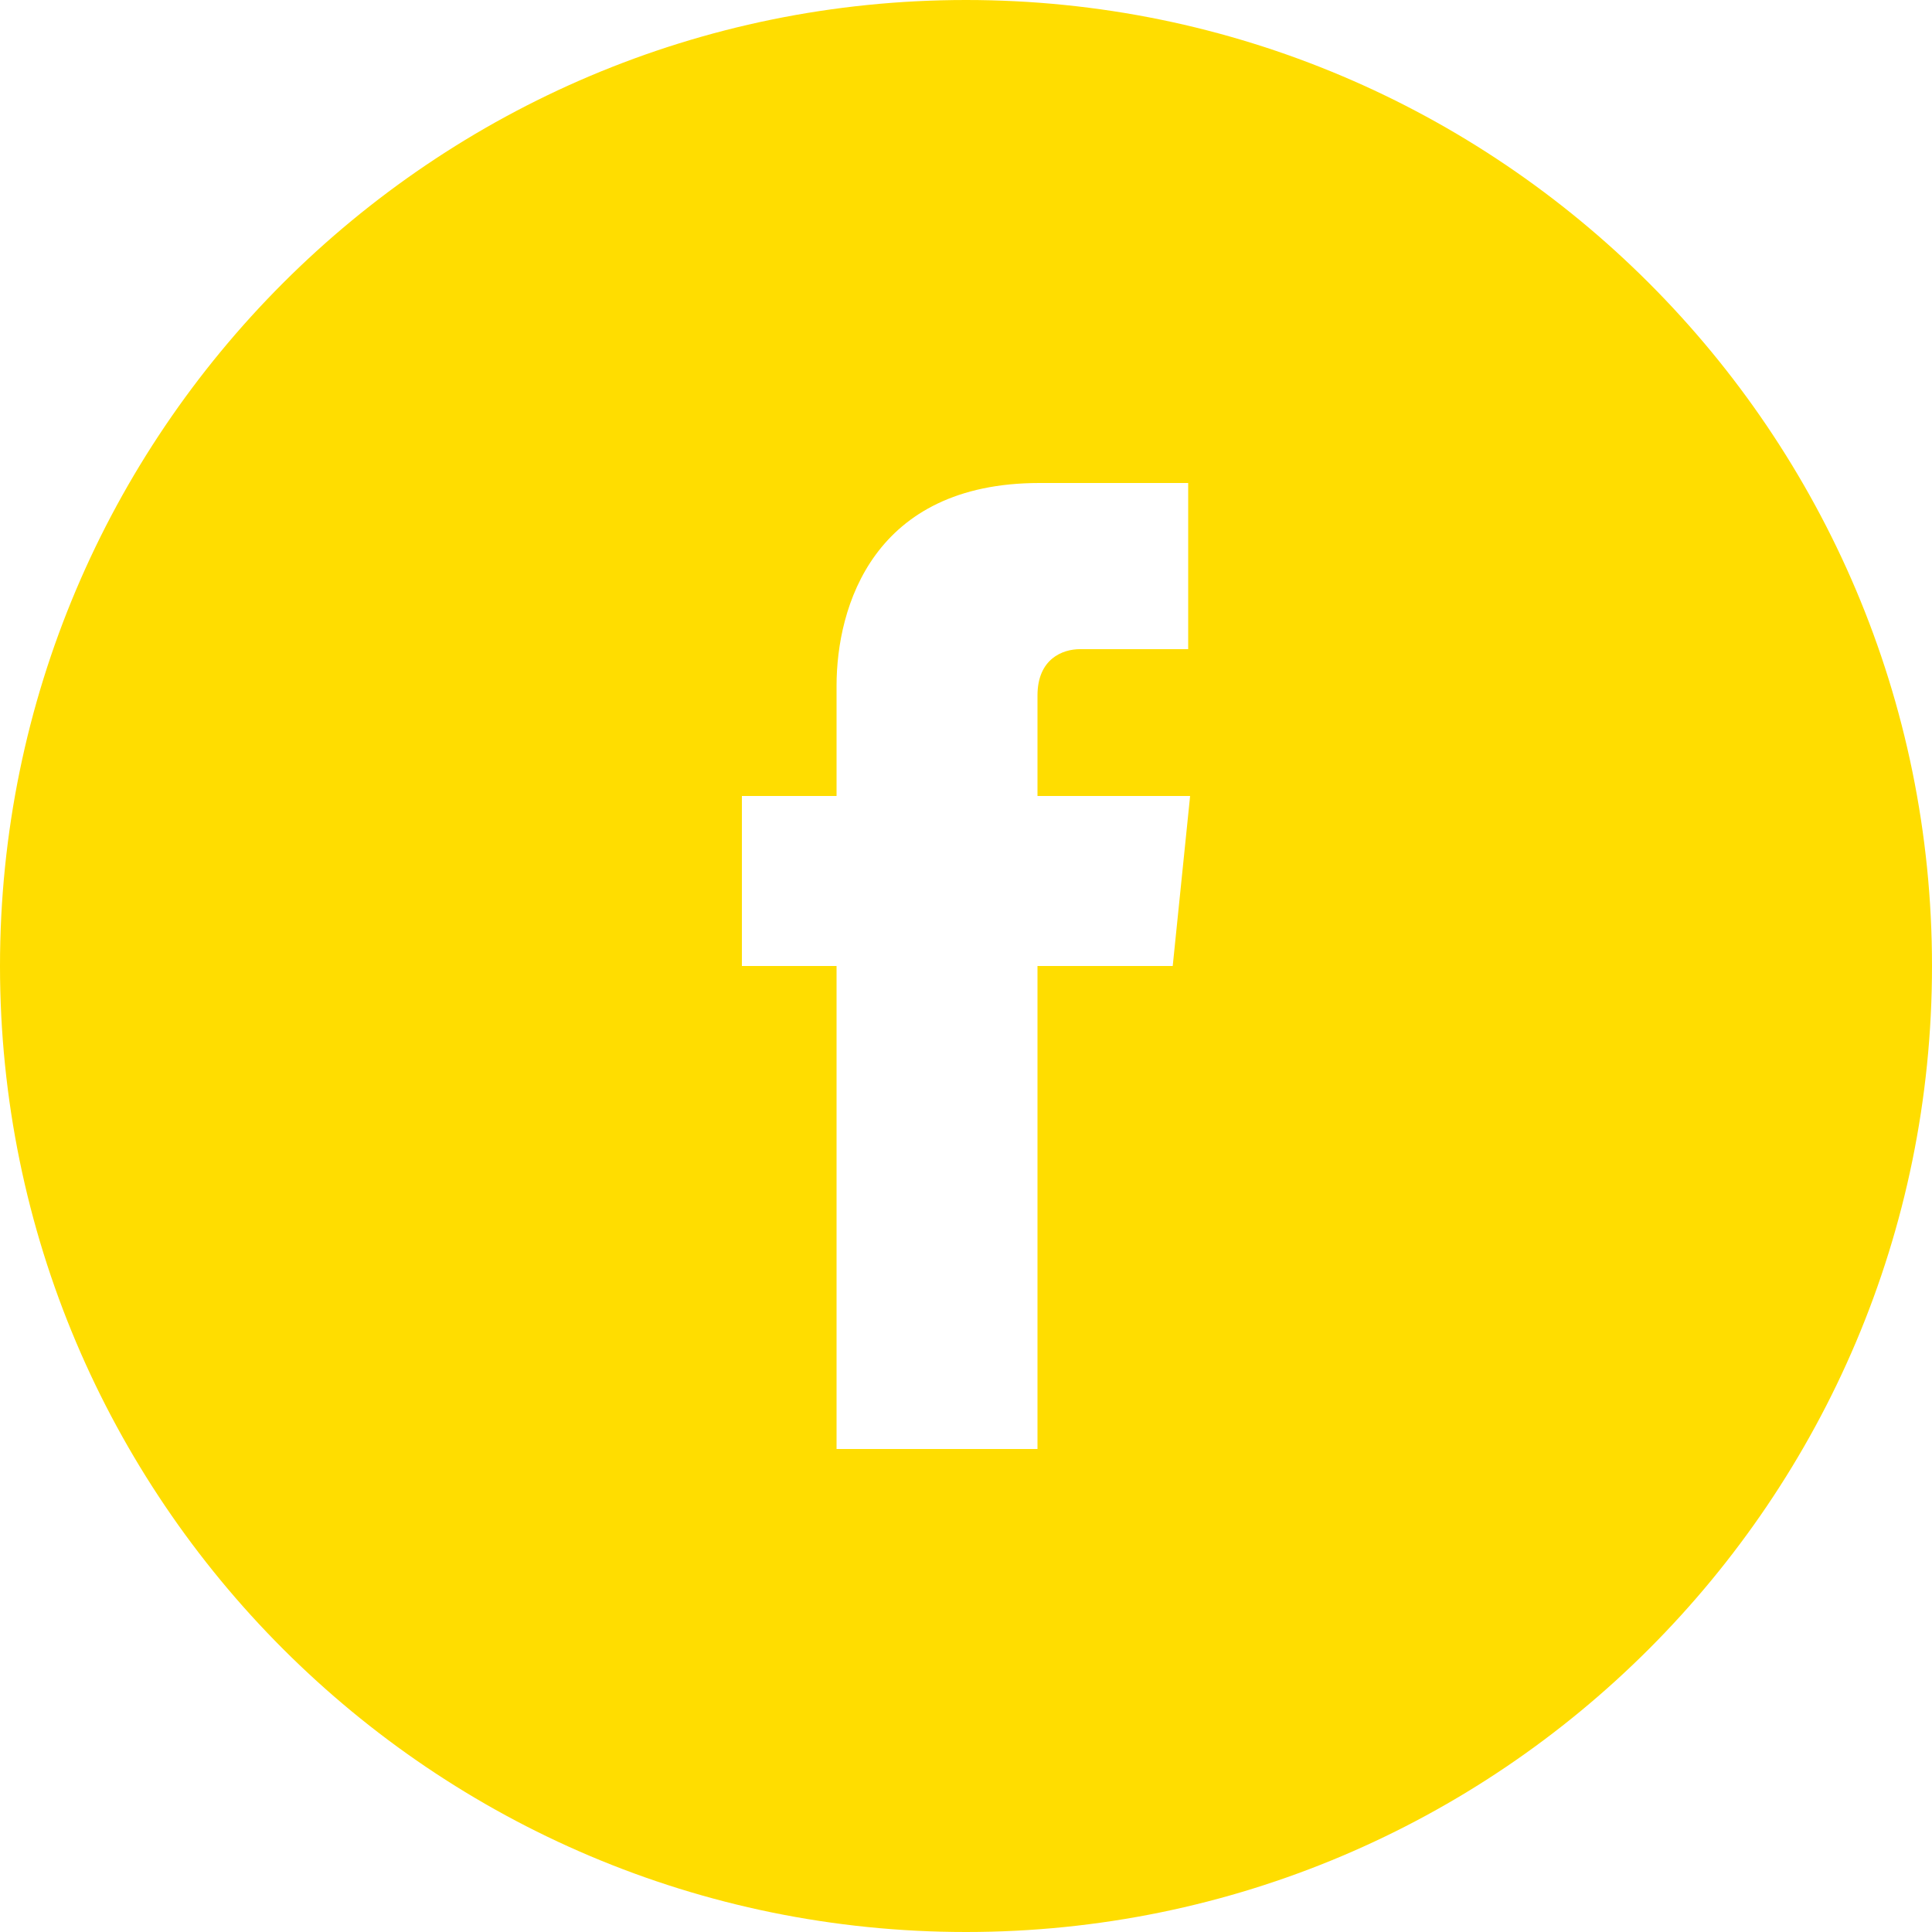
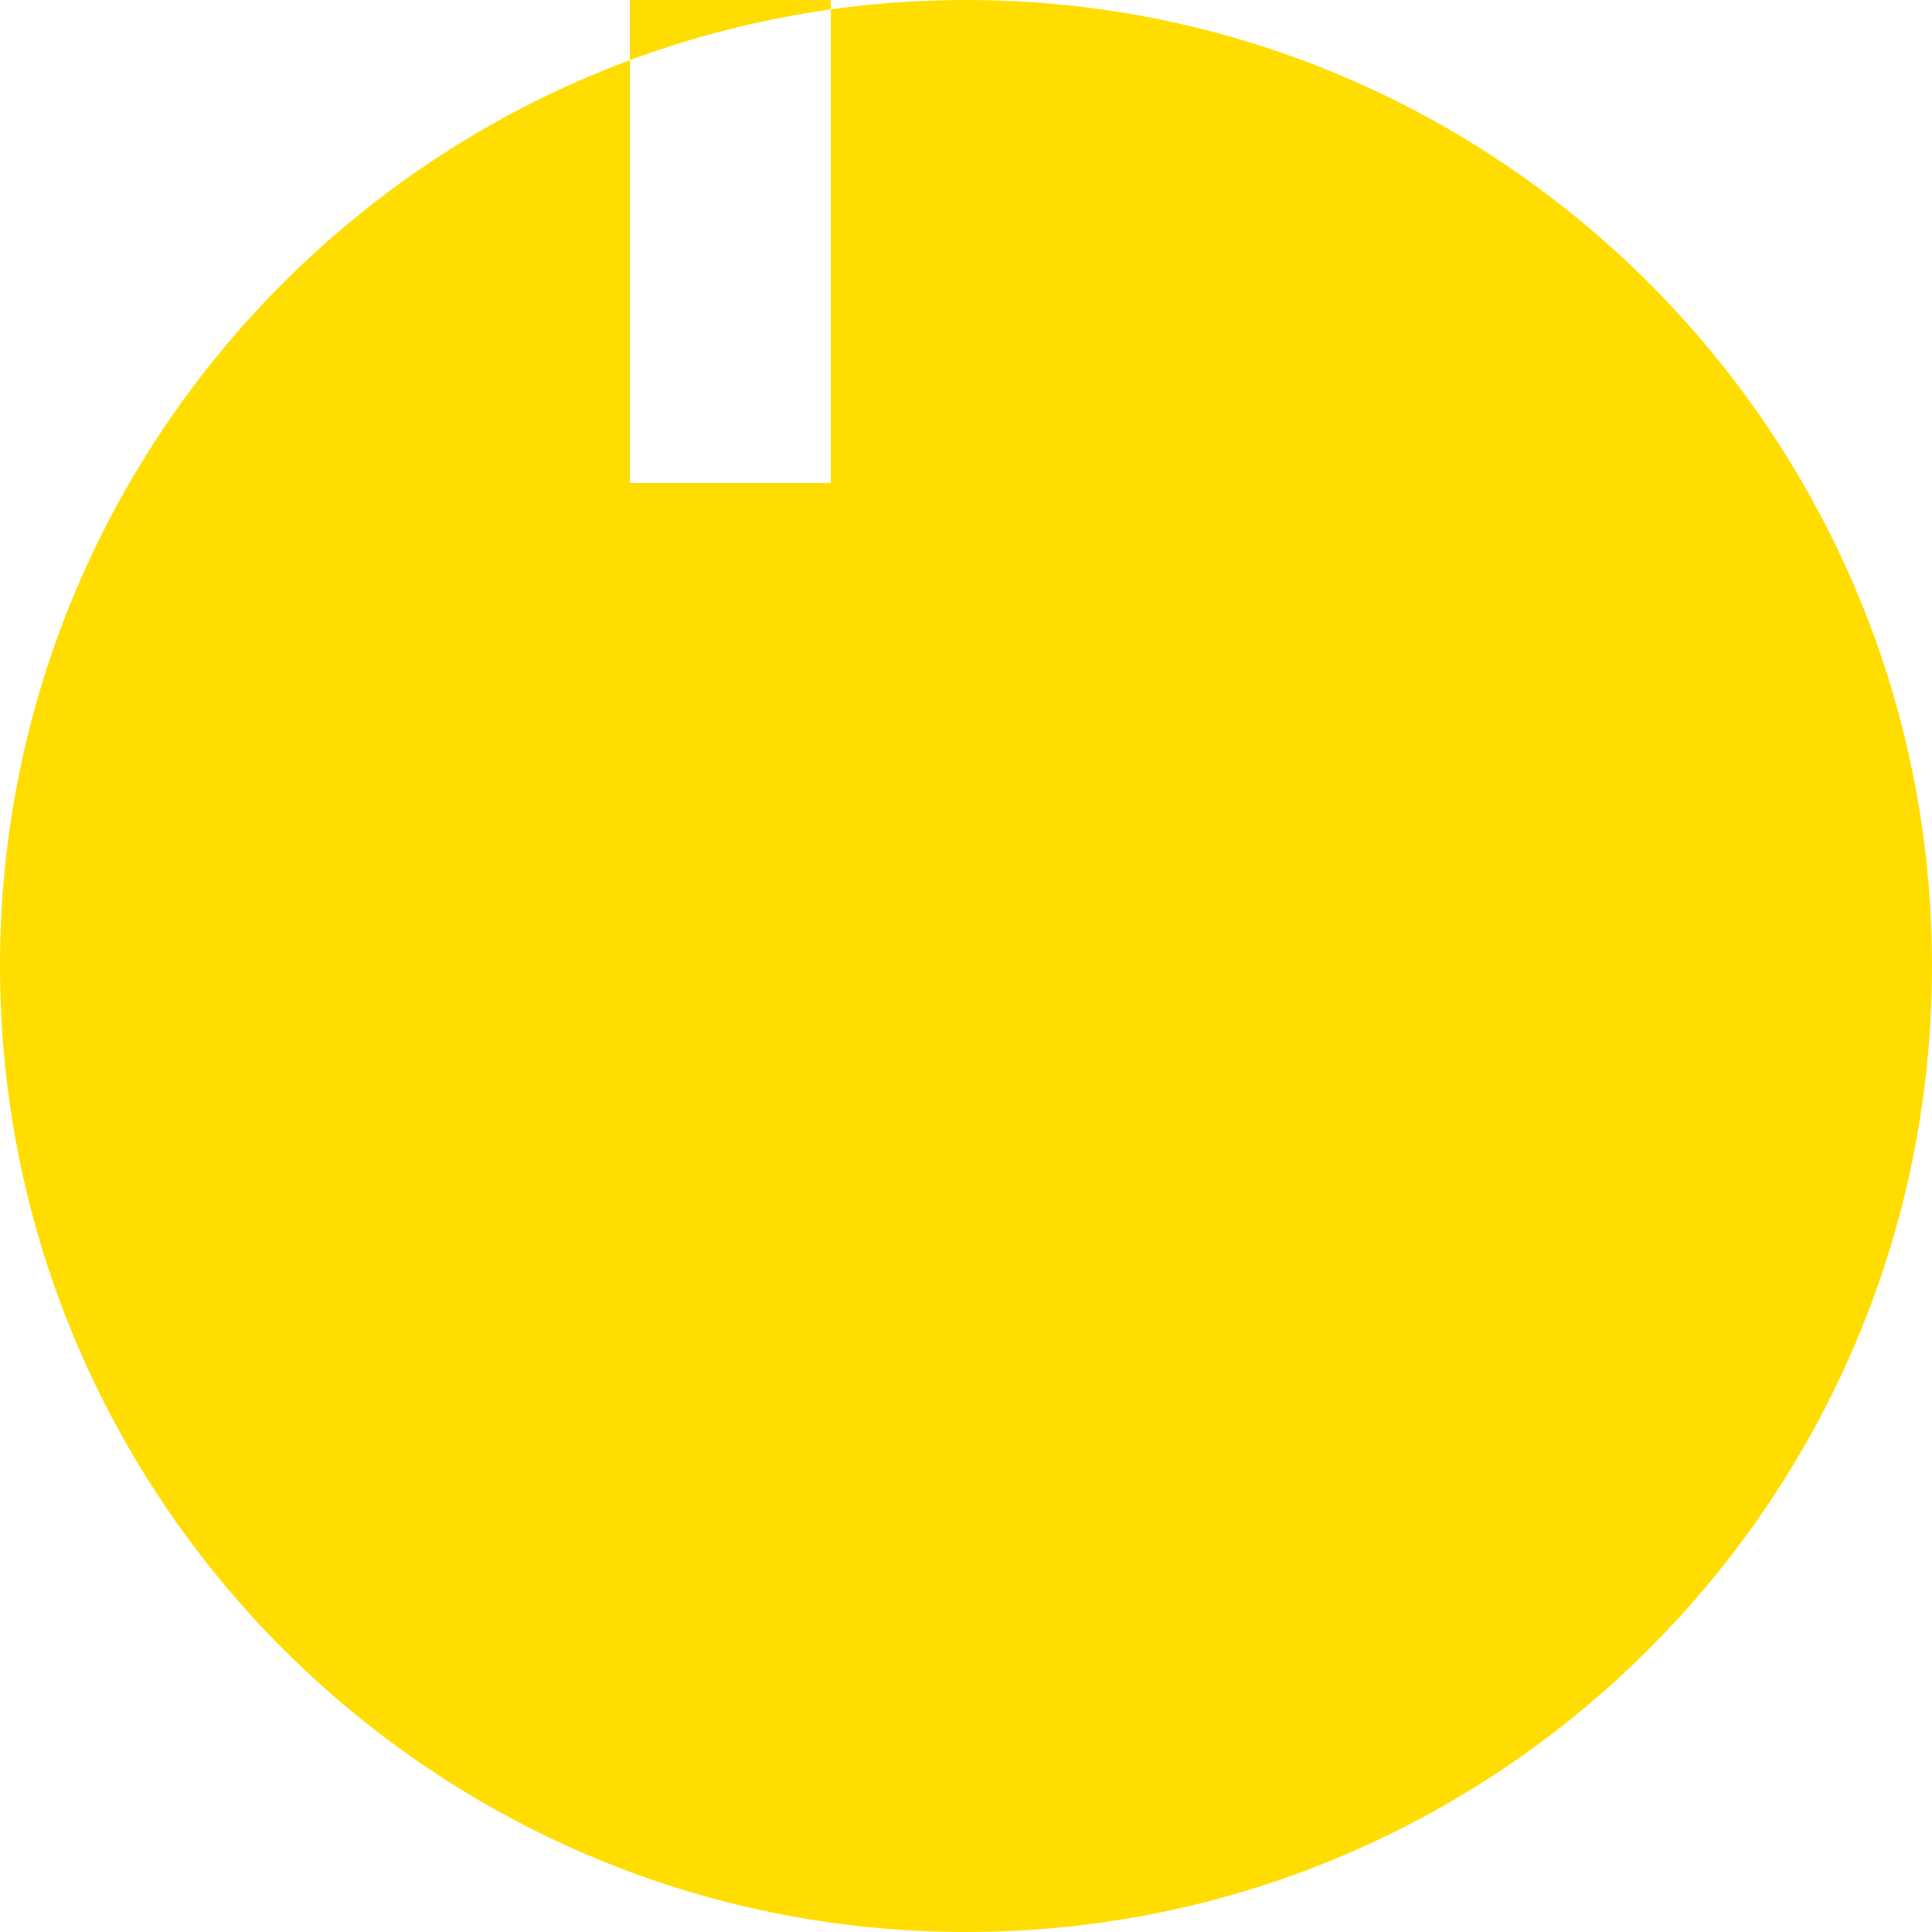
<svg xmlns="http://www.w3.org/2000/svg" id="fb" width="100" height="100" viewBox="0 0 100 100">
  <defs>
    <style>.cls-1{fill:#fd0;stroke-width:0px;}</style>
  </defs>
-   <path class="cls-1" d="m50,0C22.4,0,0,22.4,0,50s22.4,50,50,50,50-22.4,50-50S77.6,0,50,0m10.7,50h-7v25h-10.4v-25h-4.9v-8.8h4.9v-5.7c0-4.1,1.9-10.5,10.5-10.5h7.7v8.6h-5.6c-.9,0-2.2.5-2.2,2.4v5.2h7.9l-.9,8.8Z" />
+   <path class="cls-1" d="m50,0C22.4,0,0,22.4,0,50s22.4,50,50,50,50-22.4,50-50S77.6,0,50,0h-7v25h-10.4v-25h-4.9v-8.8h4.9v-5.7c0-4.1,1.9-10.5,10.5-10.5h7.7v8.6h-5.6c-.9,0-2.2.5-2.2,2.4v5.2h7.9l-.9,8.8Z" />
</svg>